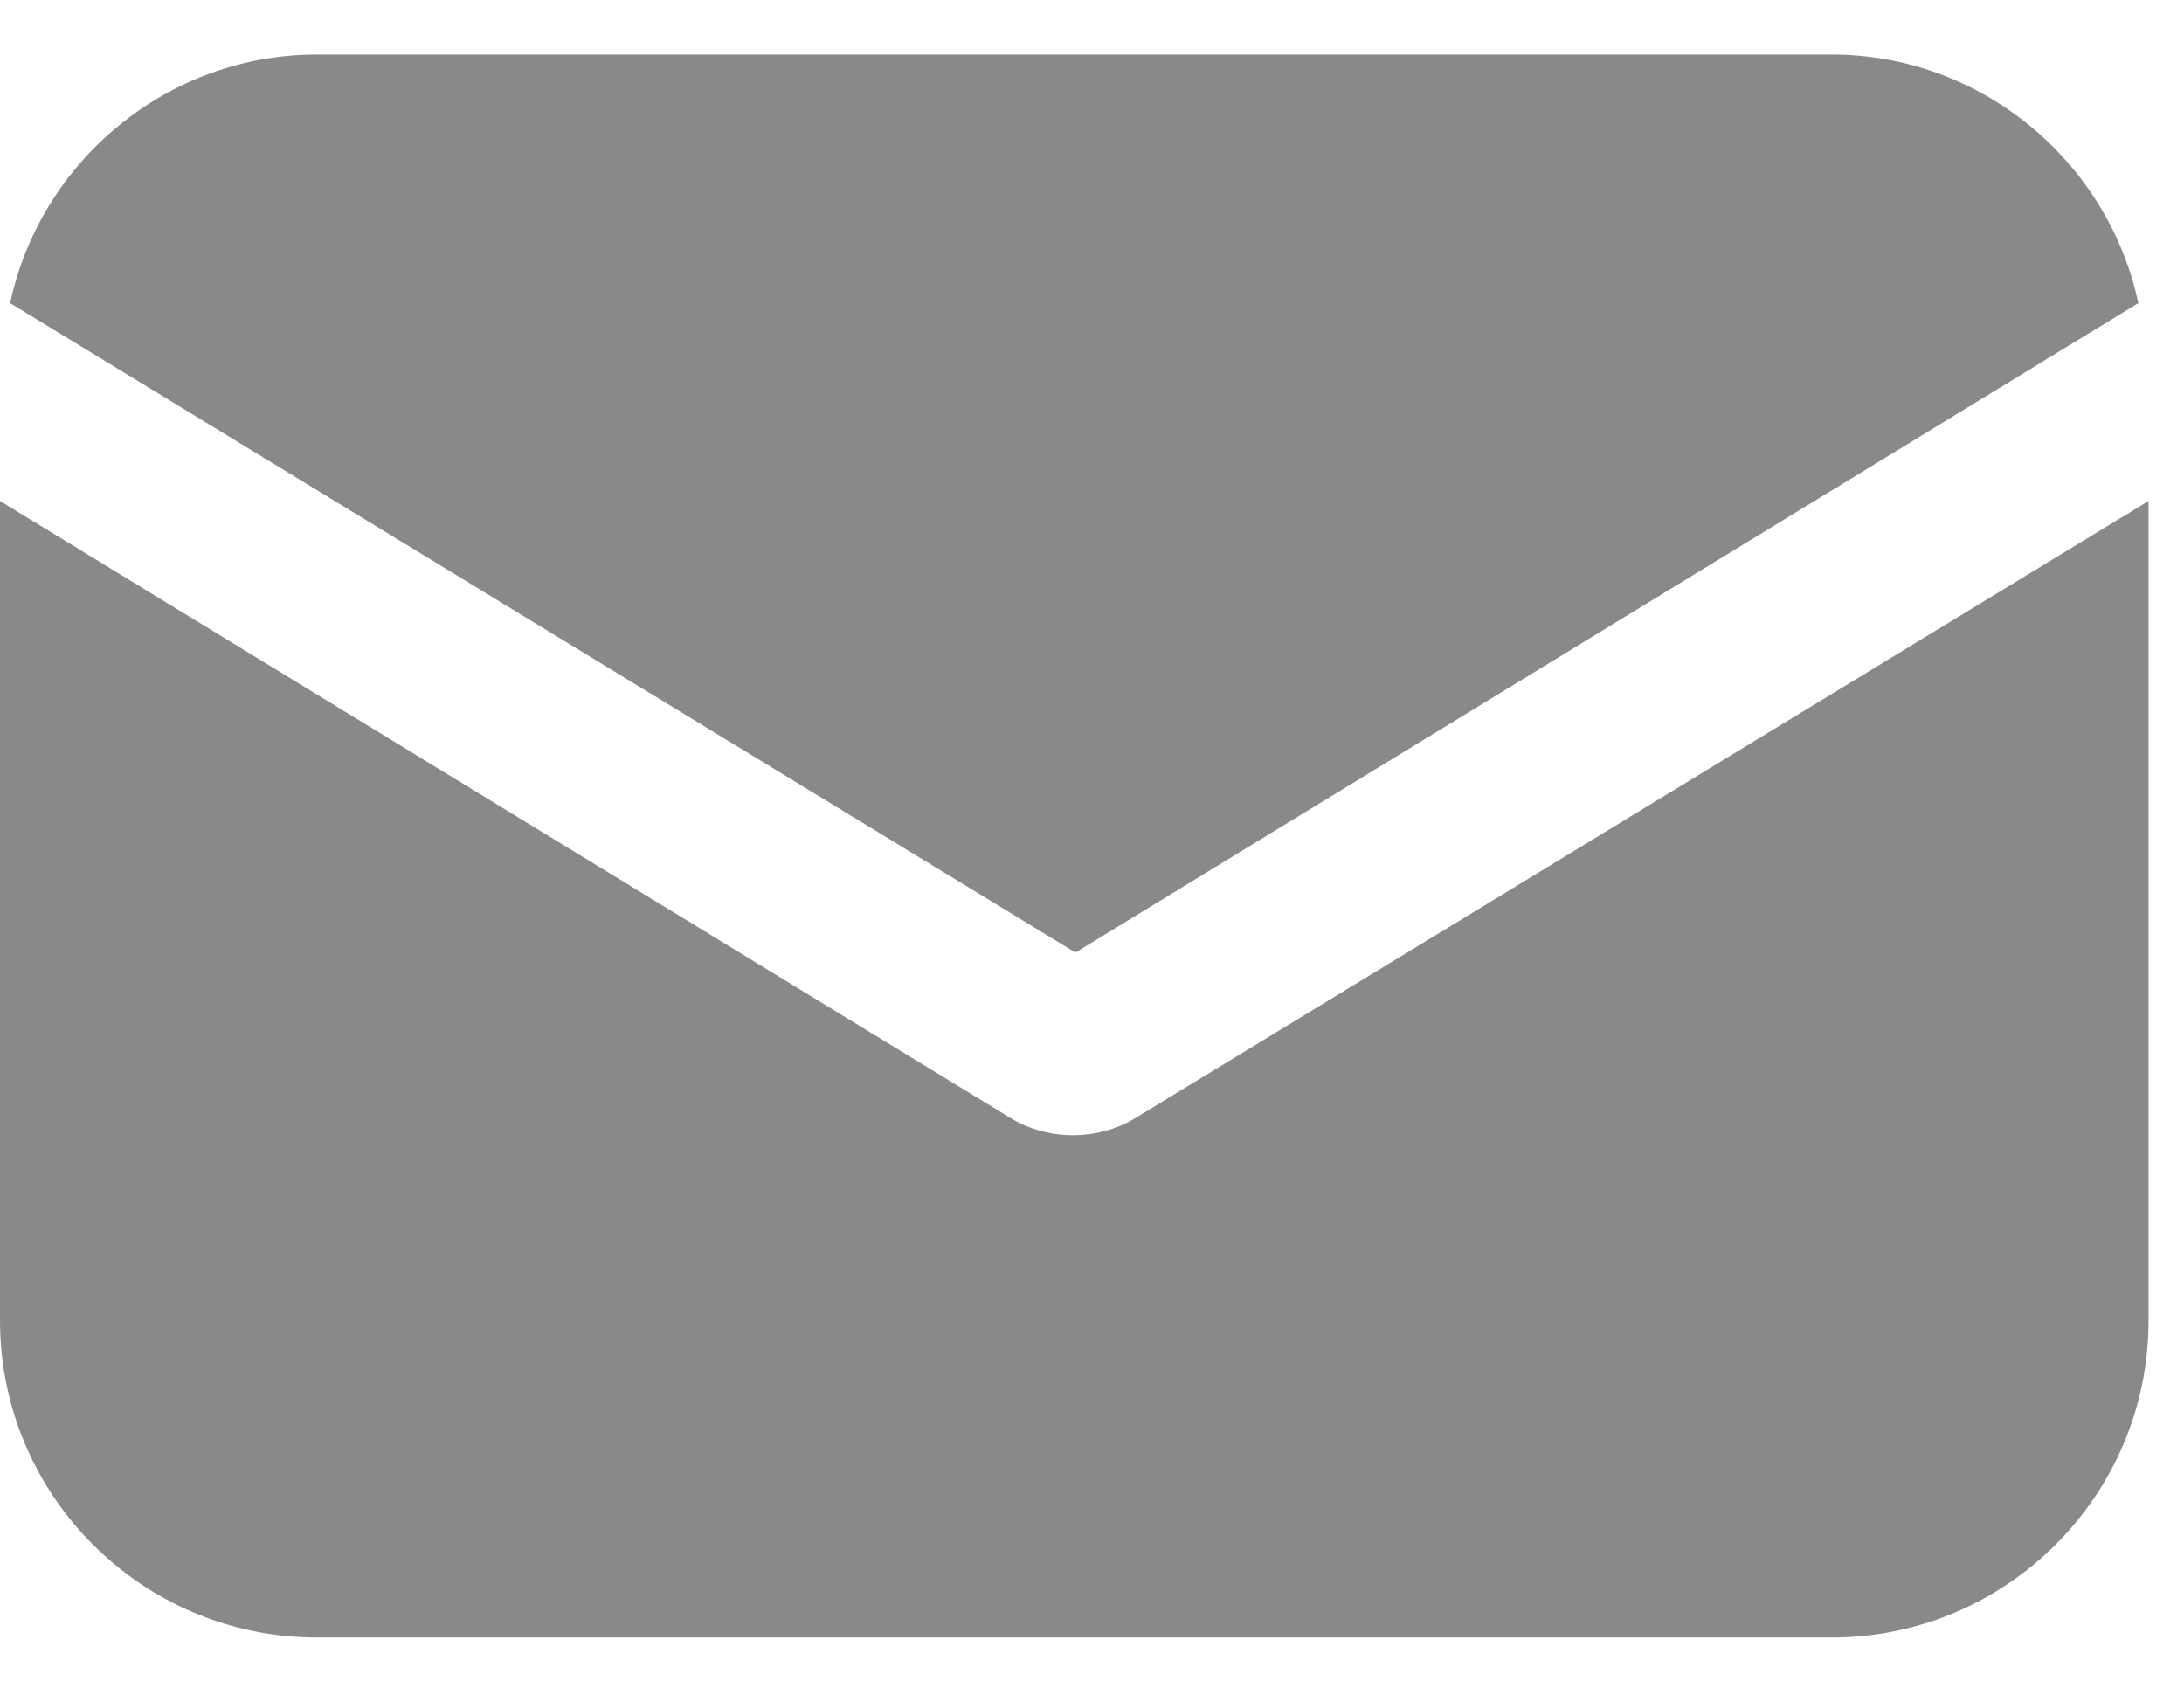
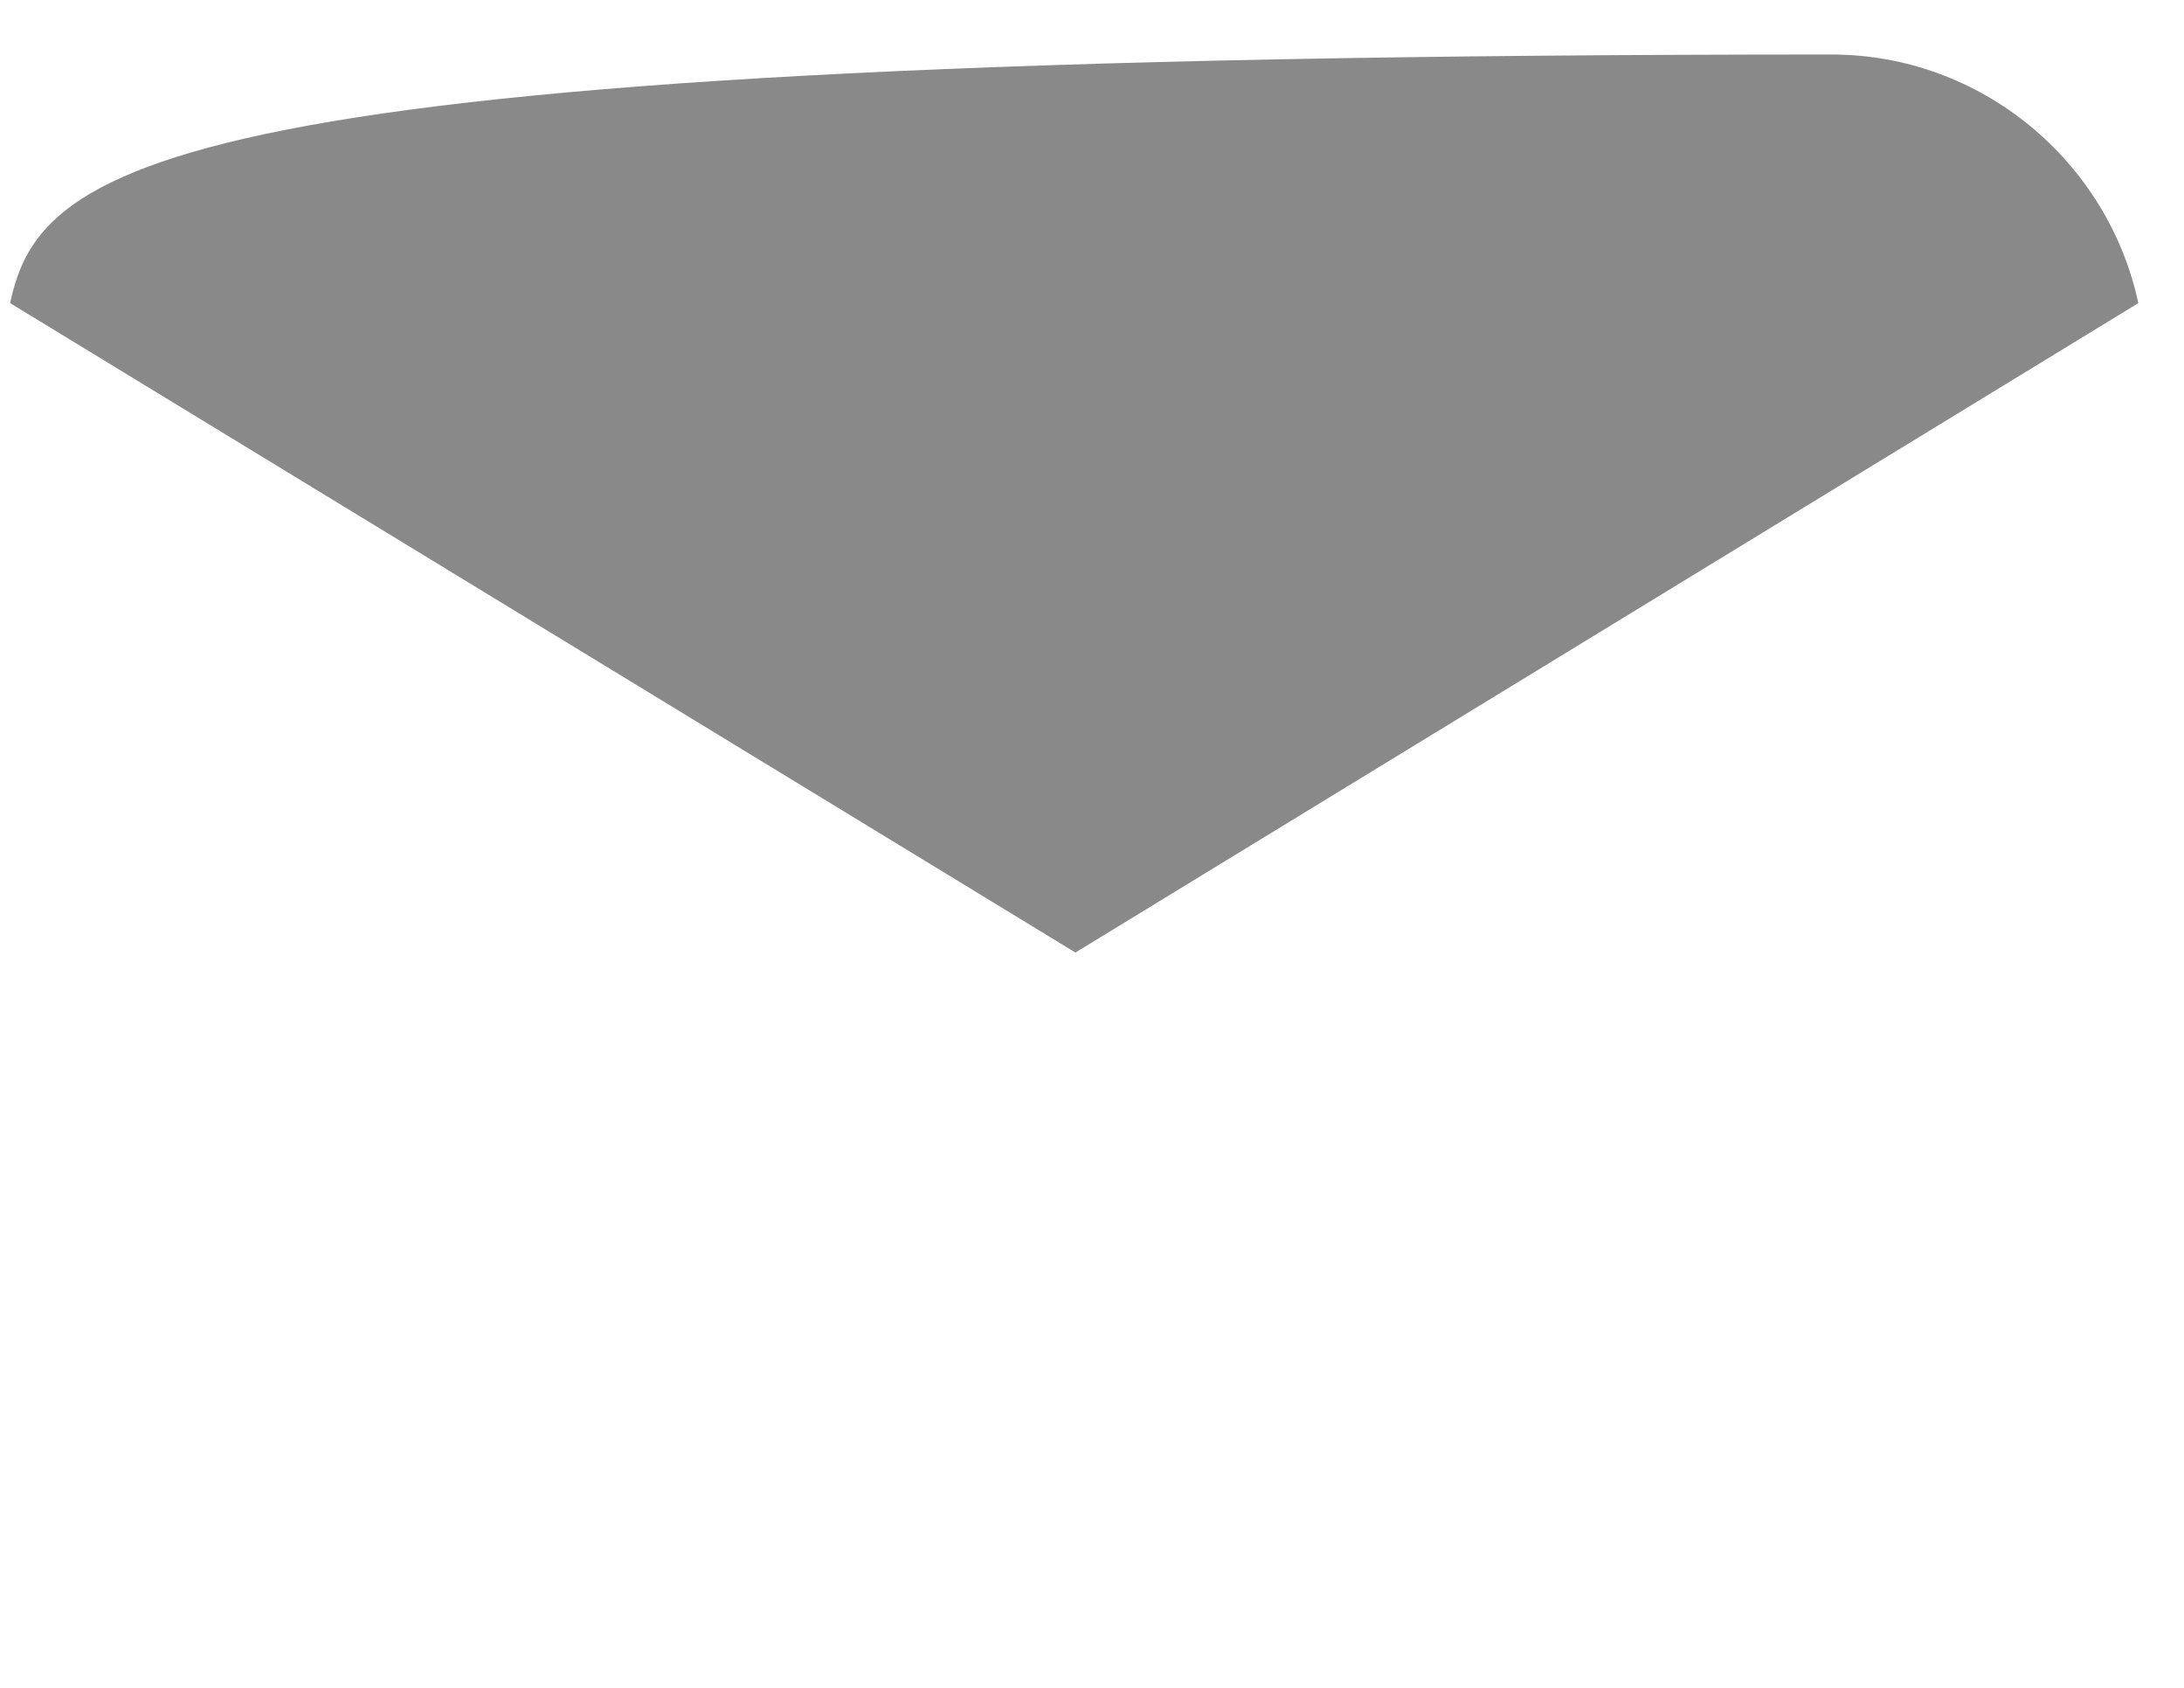
<svg xmlns="http://www.w3.org/2000/svg" width="22" height="17" viewBox="0 0 22 17" fill="none">
-   <path d="M11.447 11.255C11.243 11.383 11.013 11.434 10.809 11.434C10.604 11.434 10.374 11.383 10.17 11.255L0 5.046V13.299C0 15.062 1.431 16.493 3.194 16.493H18.449C20.212 16.493 21.643 15.062 21.643 13.299V5.046L11.447 11.255Z" fill="#898989" />
-   <path d="M18.448 0.549H3.193C1.686 0.549 0.408 1.622 0.102 3.053L10.833 9.594L21.54 3.053C21.233 1.622 19.956 0.549 18.448 0.549Z" fill="#898989" />
+   <path d="M18.448 0.549C1.686 0.549 0.408 1.622 0.102 3.053L10.833 9.594L21.54 3.053C21.233 1.622 19.956 0.549 18.448 0.549Z" fill="#898989" />
</svg>